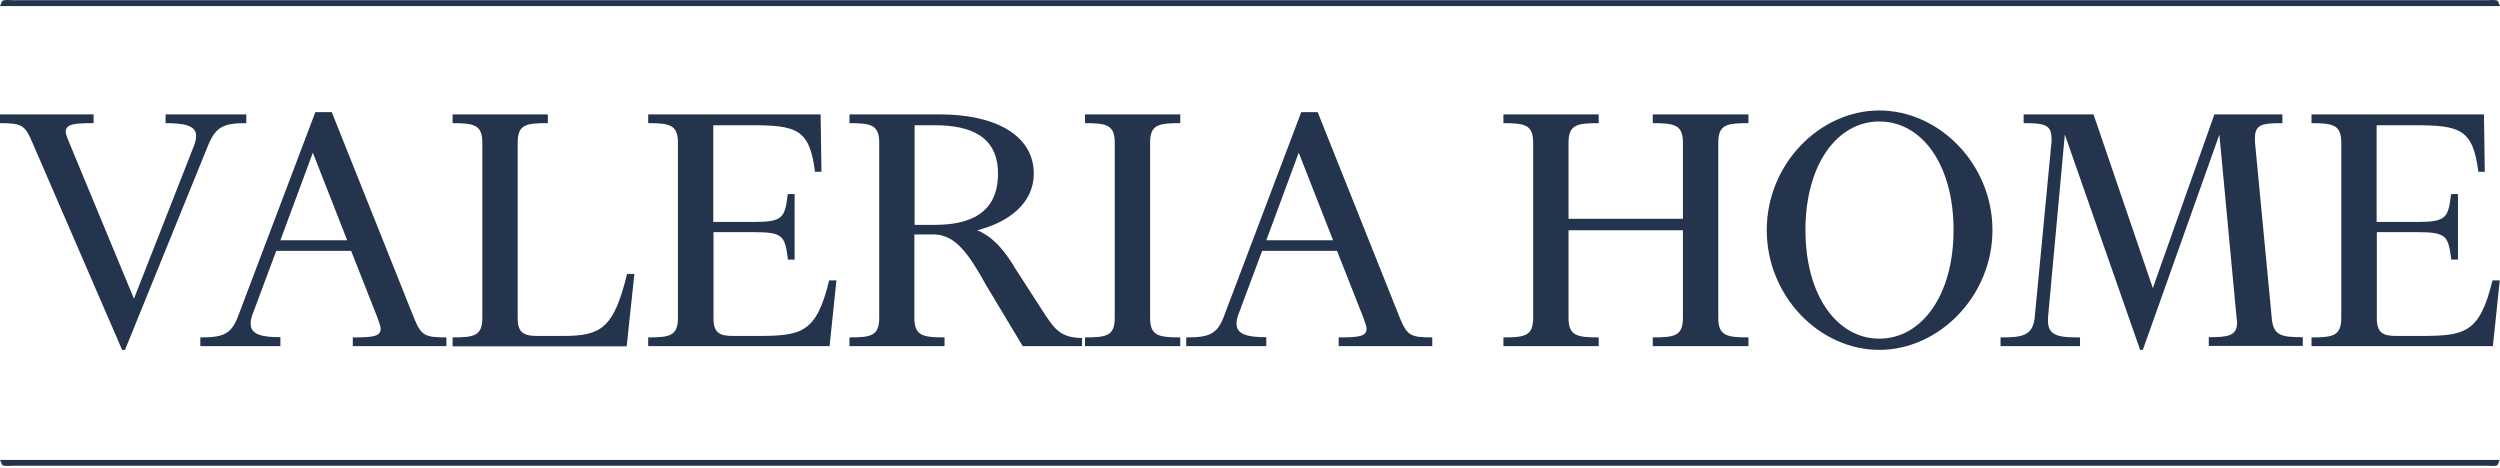
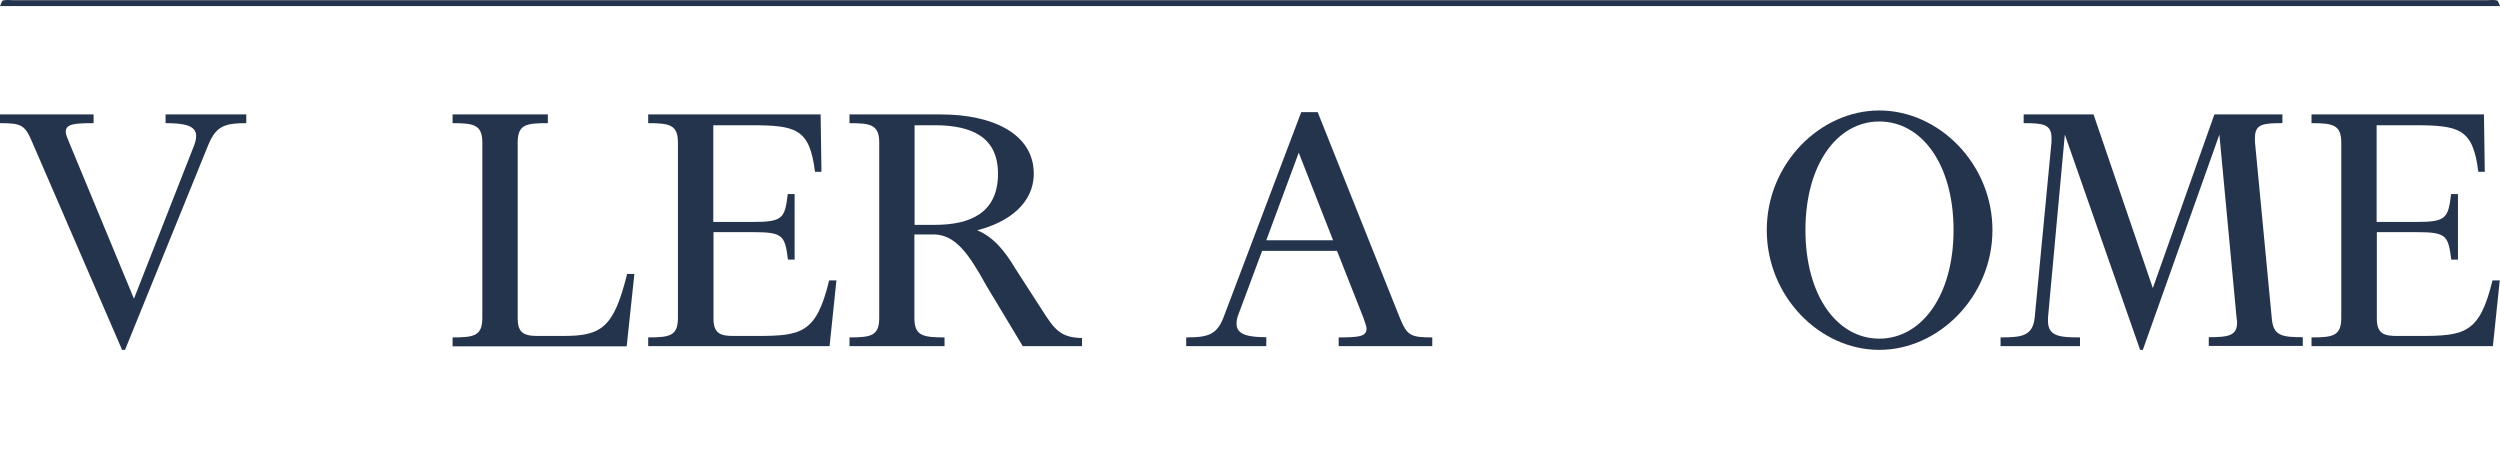
<svg xmlns="http://www.w3.org/2000/svg" width="203" height="38" viewBox="0 0 203 38" fill="none">
  <path d="M9.914 28.41L2.635 11.588C2.027 10.152 1.773 10 0 10V9.291H7.6V10C6.013 10 5.337 10.068 5.337 10.709C5.337 10.895 5.455 11.182 5.624 11.588L10.877 24.255L15.775 11.774C15.877 11.486 15.927 11.25 15.927 11.03C15.927 10.169 14.897 10 13.444 10V9.291H19.998V10C18.224 10 17.549 10.253 16.924 11.74L10.151 28.41H9.898H9.914Z" fill="#25344D" />
-   <path d="M22.785 28.106H16.266V27.397C18.073 27.397 18.782 27.177 19.34 25.657L25.606 9.105H26.94L33.612 25.809C34.203 27.245 34.473 27.397 36.246 27.397V28.106H28.646V27.397C30.267 27.397 30.909 27.329 30.909 26.687C30.909 26.502 30.791 26.214 30.656 25.809L28.511 20.37H22.43L20.471 25.623C20.37 25.91 20.353 26.113 20.353 26.299C20.353 27.194 21.349 27.38 22.768 27.38V28.089L22.785 28.106ZM22.751 19.509H28.19L25.403 12.399L22.768 19.509H22.751Z" fill="#25344D" />
  <path d="M36.75 28.106V27.397C38.49 27.397 39.165 27.279 39.165 25.809V11.588C39.165 10.135 38.49 10 36.75 10V9.291H44.486V10C42.712 10 42.036 10.101 42.036 11.588V25.843C42.036 26.89 42.408 27.279 43.59 27.279H45.735C48.843 27.279 49.84 26.62 50.921 22.245H51.512L50.887 28.123H36.75V28.106Z" fill="#25344D" />
  <path d="M64.54 21.08H63.983C63.73 19.154 63.611 18.85 61.196 18.85H57.936V25.877C57.936 27.126 58.561 27.279 59.575 27.279H61.399C65.064 27.279 66.28 27.093 67.327 22.769H67.918L67.361 28.106H52.633V27.397C54.373 27.397 55.048 27.279 55.048 25.809V11.588C55.048 10.135 54.373 10 52.633 10V9.291H66.635L66.702 13.952H66.178C65.739 10.439 64.658 10.169 60.926 10.169H57.919V18.023H61.179C63.594 18.023 63.73 17.685 63.966 15.759H64.523V21.097L64.54 21.08Z" fill="#25344D" />
  <path d="M68.978 28.106V27.397C70.718 27.397 71.393 27.279 71.393 25.809V11.588C71.393 10.135 70.718 10 68.978 10V9.291H76.392C80.581 9.291 83.942 10.845 83.942 14.104C83.942 16.553 81.831 18.073 79.348 18.698C80.716 19.256 81.645 20.472 82.422 21.772L84.601 25.15C85.631 26.772 86.121 27.414 87.861 27.447V28.106H83.047L80.091 23.191C78.639 20.556 77.575 19.087 75.869 19.036H74.248V25.809C74.248 27.262 74.923 27.397 76.697 27.397V28.106H68.961H68.978ZM74.264 10.152V18.259H75.886C78.74 18.259 81.037 17.33 81.037 14.104C81.037 11.115 78.892 10.169 75.886 10.169H74.264V10.152Z" fill="#25344D" />
-   <path d="M95.837 28.106H88.102V27.397C89.841 27.397 90.517 27.279 90.517 25.809V11.588C90.517 10.135 89.841 10 88.102 10V9.291H95.837V10C94.064 10 93.388 10.118 93.388 11.588V25.809C93.388 27.262 94.064 27.397 95.837 27.397V28.106Z" fill="#25344D" />
  <path d="M102.84 28.106H96.32V27.397C98.127 27.397 98.837 27.177 99.394 25.657L105.66 9.105H106.995L113.666 25.809C114.257 27.245 114.528 27.397 116.301 27.397V28.106H108.701V27.397C110.322 27.397 110.964 27.329 110.964 26.687C110.964 26.502 110.846 26.214 110.711 25.809L108.566 20.37H102.485L100.526 25.623C100.425 25.91 100.408 26.113 100.408 26.299C100.408 27.194 101.404 27.38 102.823 27.38V28.089L102.84 28.106ZM102.806 19.509H108.245L105.458 12.399L102.823 19.509H102.806Z" fill="#25344D" />
-   <path d="M129.814 28.106H122.078V27.397C123.818 27.397 124.493 27.279 124.493 25.809V11.588C124.493 10.135 123.818 10 122.078 10V9.291H129.814V10C128.04 10 127.365 10.118 127.365 11.588V17.769H136.654V11.588C136.654 10.135 135.979 10 134.205 10V9.291H141.974V10C140.201 10 139.525 10.118 139.525 11.588V25.809C139.525 27.262 140.201 27.397 141.974 27.397V28.106H134.205V27.397C135.979 27.397 136.654 27.279 136.654 25.809V18.698H127.365V25.809C127.365 27.262 128.04 27.397 129.814 27.397V28.106Z" fill="#25344D" />
  <path d="M152.598 8.97C157.446 8.97 161.787 13.31 161.787 18.681C161.787 24.052 157.446 28.41 152.598 28.41C147.751 28.41 143.461 24.069 143.461 18.681C143.461 13.294 147.785 8.97 152.598 8.97ZM152.598 9.865C149.187 9.865 146.602 13.344 146.602 18.681C146.602 24.019 149.187 27.498 152.598 27.498C156.01 27.498 158.628 24.019 158.628 18.681C158.628 13.344 156.044 9.865 152.598 9.865Z" fill="#25344D" />
  <path d="M185.331 9.291V10C183.777 10 183.102 10.068 183.102 11.182V11.52L184.47 25.86C184.588 27.262 185.28 27.38 186.986 27.38V28.089H179.352V27.38C180.906 27.38 181.649 27.279 181.649 26.198C181.649 26.096 181.649 25.978 181.615 25.86L180.214 10.929L173.998 28.41H173.778L167.664 10.929L166.296 25.809V26.062C166.296 27.329 167.293 27.397 168.897 27.397V28.106H162.445V27.397C164.151 27.397 165.046 27.295 165.215 25.809L166.583 11.52V11.216C166.583 10.068 165.874 10 164.32 10V9.291H169.995L174.809 23.394L179.808 9.291H185.331Z" fill="#25344D" />
  <path d="M199.603 21.08H199.045C198.792 19.154 198.674 18.85 196.259 18.85H192.999V25.877C192.999 27.126 193.624 27.279 194.637 27.279H196.461C200.126 27.279 201.342 27.093 202.39 22.769H202.981L202.423 28.106H187.695V27.397C189.435 27.397 190.111 27.279 190.111 25.809V11.588C190.111 10.135 189.435 10 187.695 10V9.291H201.697L201.765 13.952H201.241C200.802 10.439 199.721 10.169 195.988 10.169H192.982V18.023H196.242C198.657 18.023 198.792 17.685 199.028 15.759H199.586V21.097L199.603 21.08Z" fill="#25344D" />
  <path d="M202.983 0.491C202.493 0.491 202.02 0.491 201.531 0.491C134.832 0.491 68.151 0.491 1.453 0.491C0.963 0.491 0.49 0.491 0 0.491C0.084 0.339 0.135 0.069 0.253 0.035C0.524 -0.032 0.811 0.018 1.098 0.018H201.902C202.189 0.018 202.476 -0.032 202.747 0.035C202.865 0.069 202.916 0.322 203 0.491H202.983Z" fill="#25344D" />
-   <path d="M0 37.345C0.49 37.345 0.963 37.345 1.453 37.345C68.151 37.345 134.832 37.345 201.531 37.345C202.02 37.345 202.493 37.345 202.983 37.345C202.899 37.497 202.848 37.767 202.73 37.801C202.46 37.868 202.172 37.818 201.885 37.818H1.098C0.811 37.818 0.524 37.868 0.253 37.801C0.135 37.767 0.084 37.497 0 37.345Z" fill="#25344D" />
</svg>